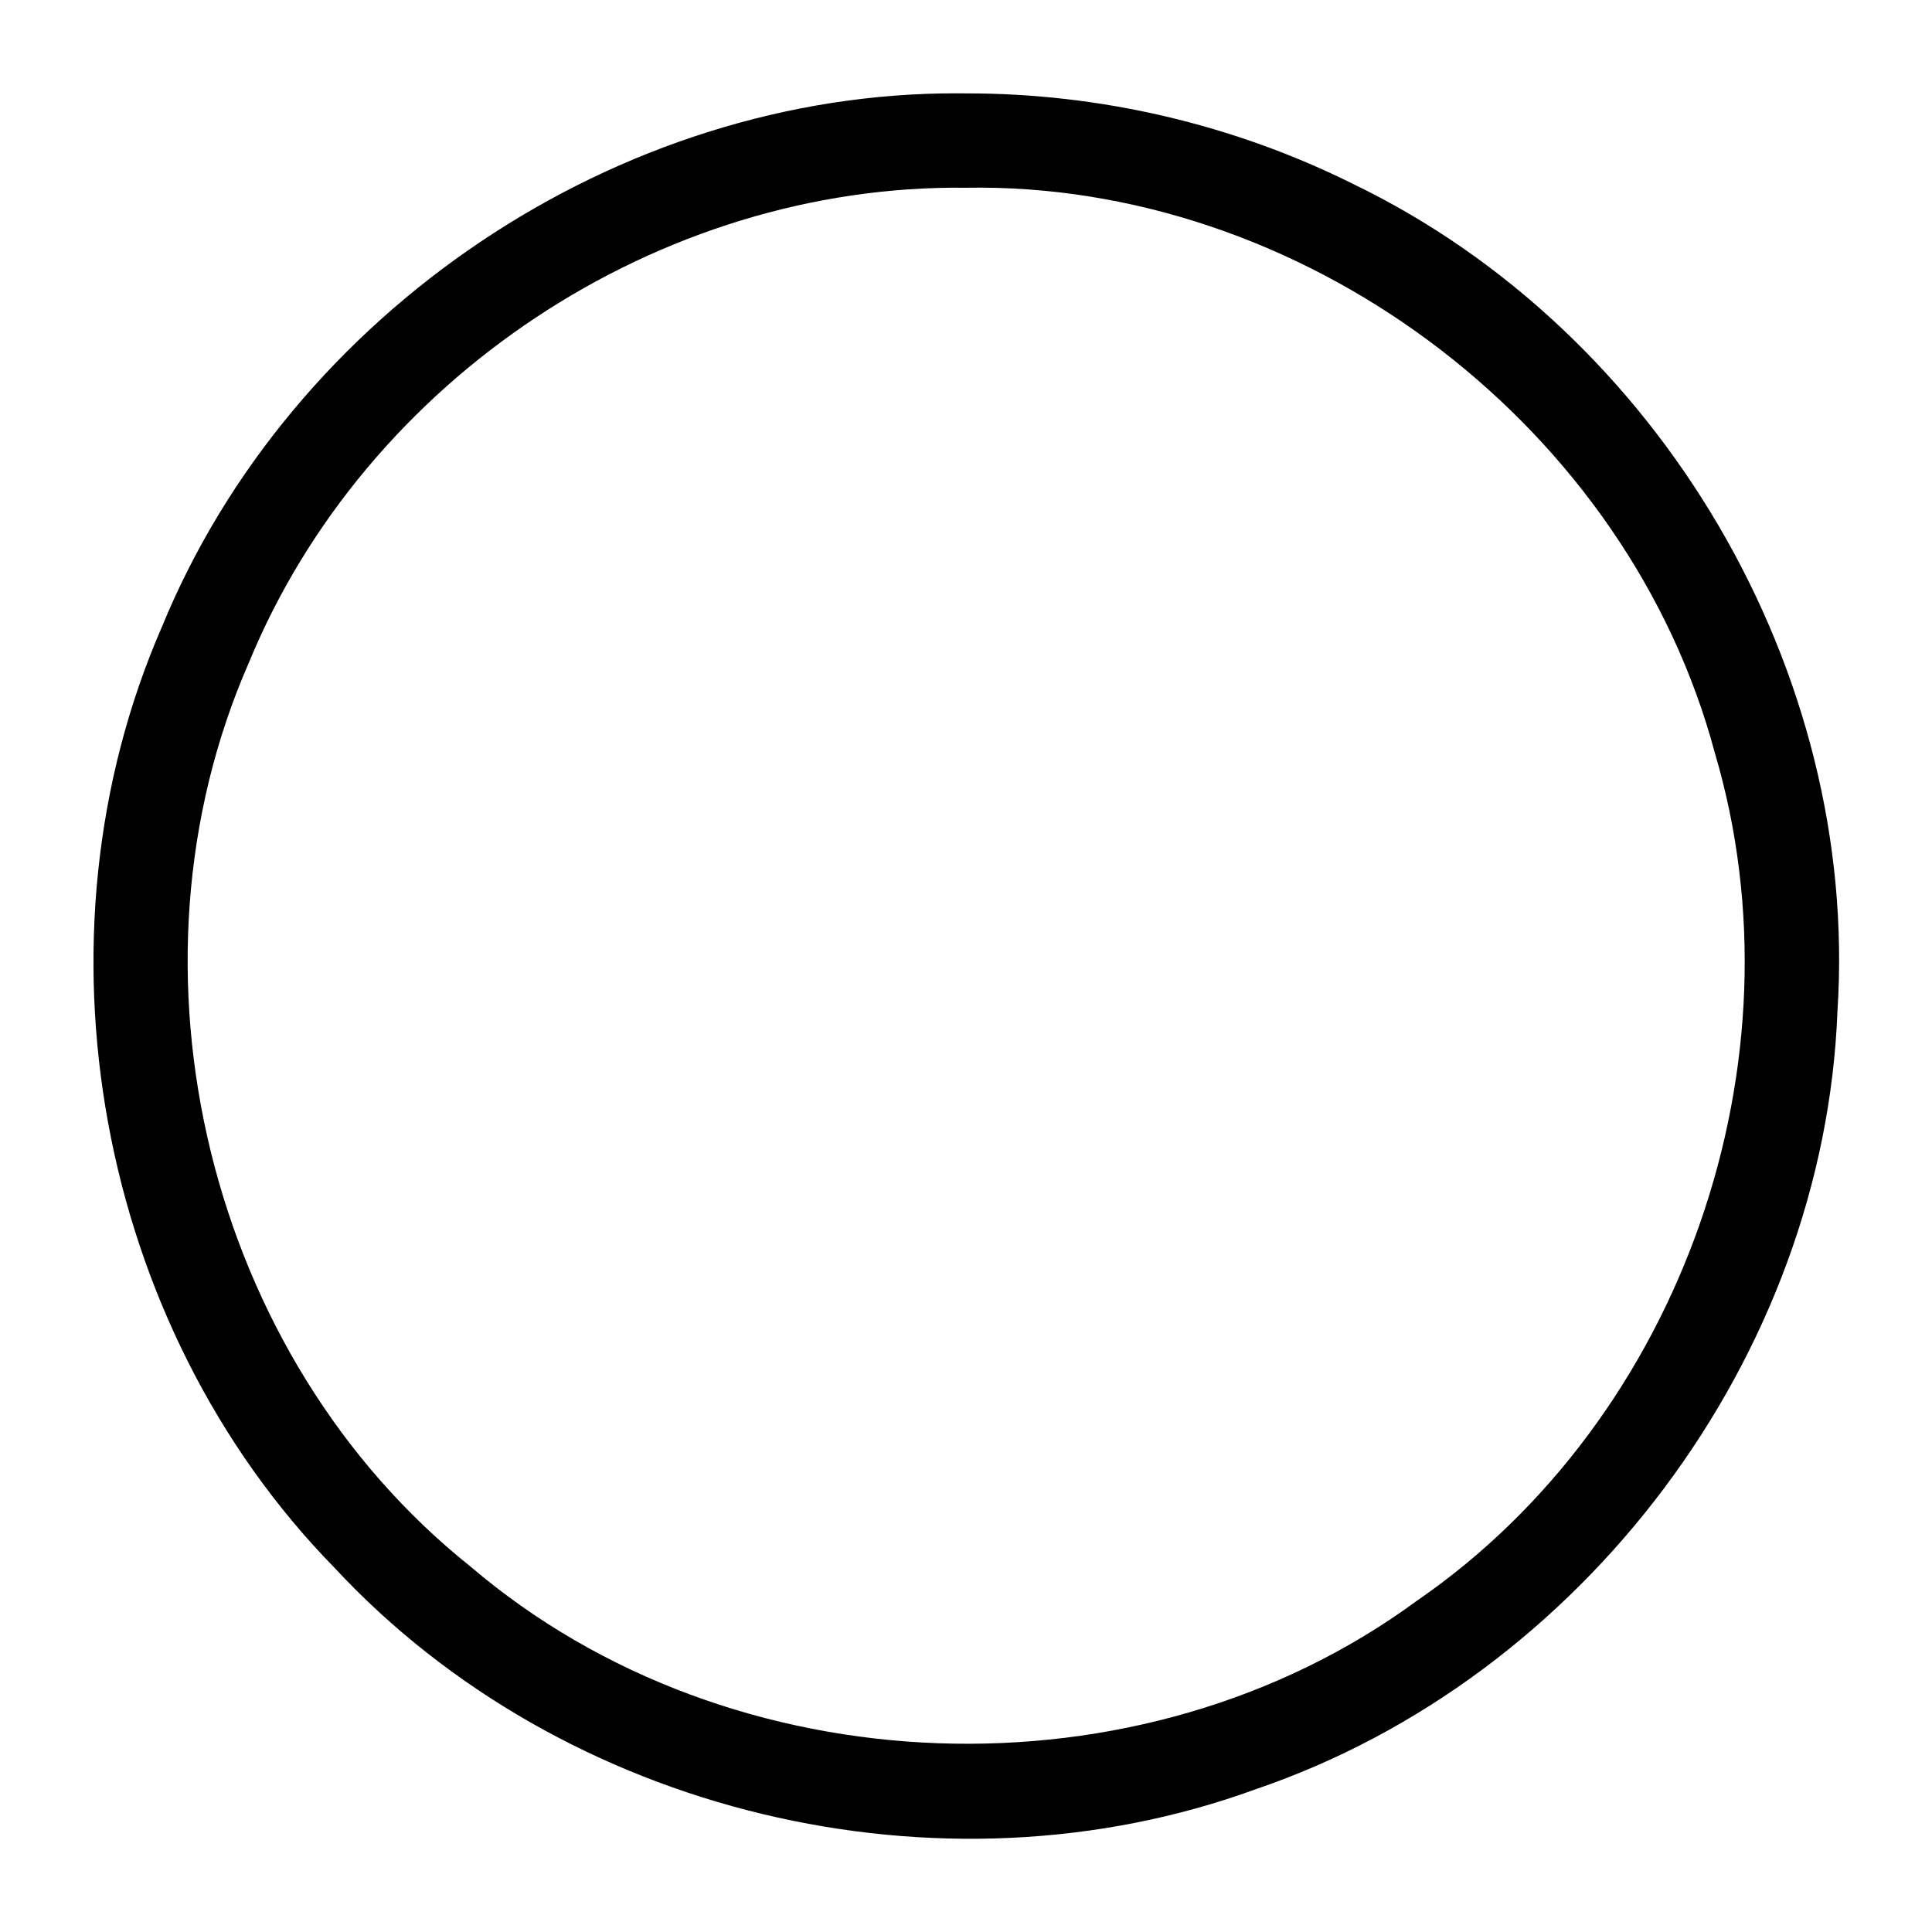
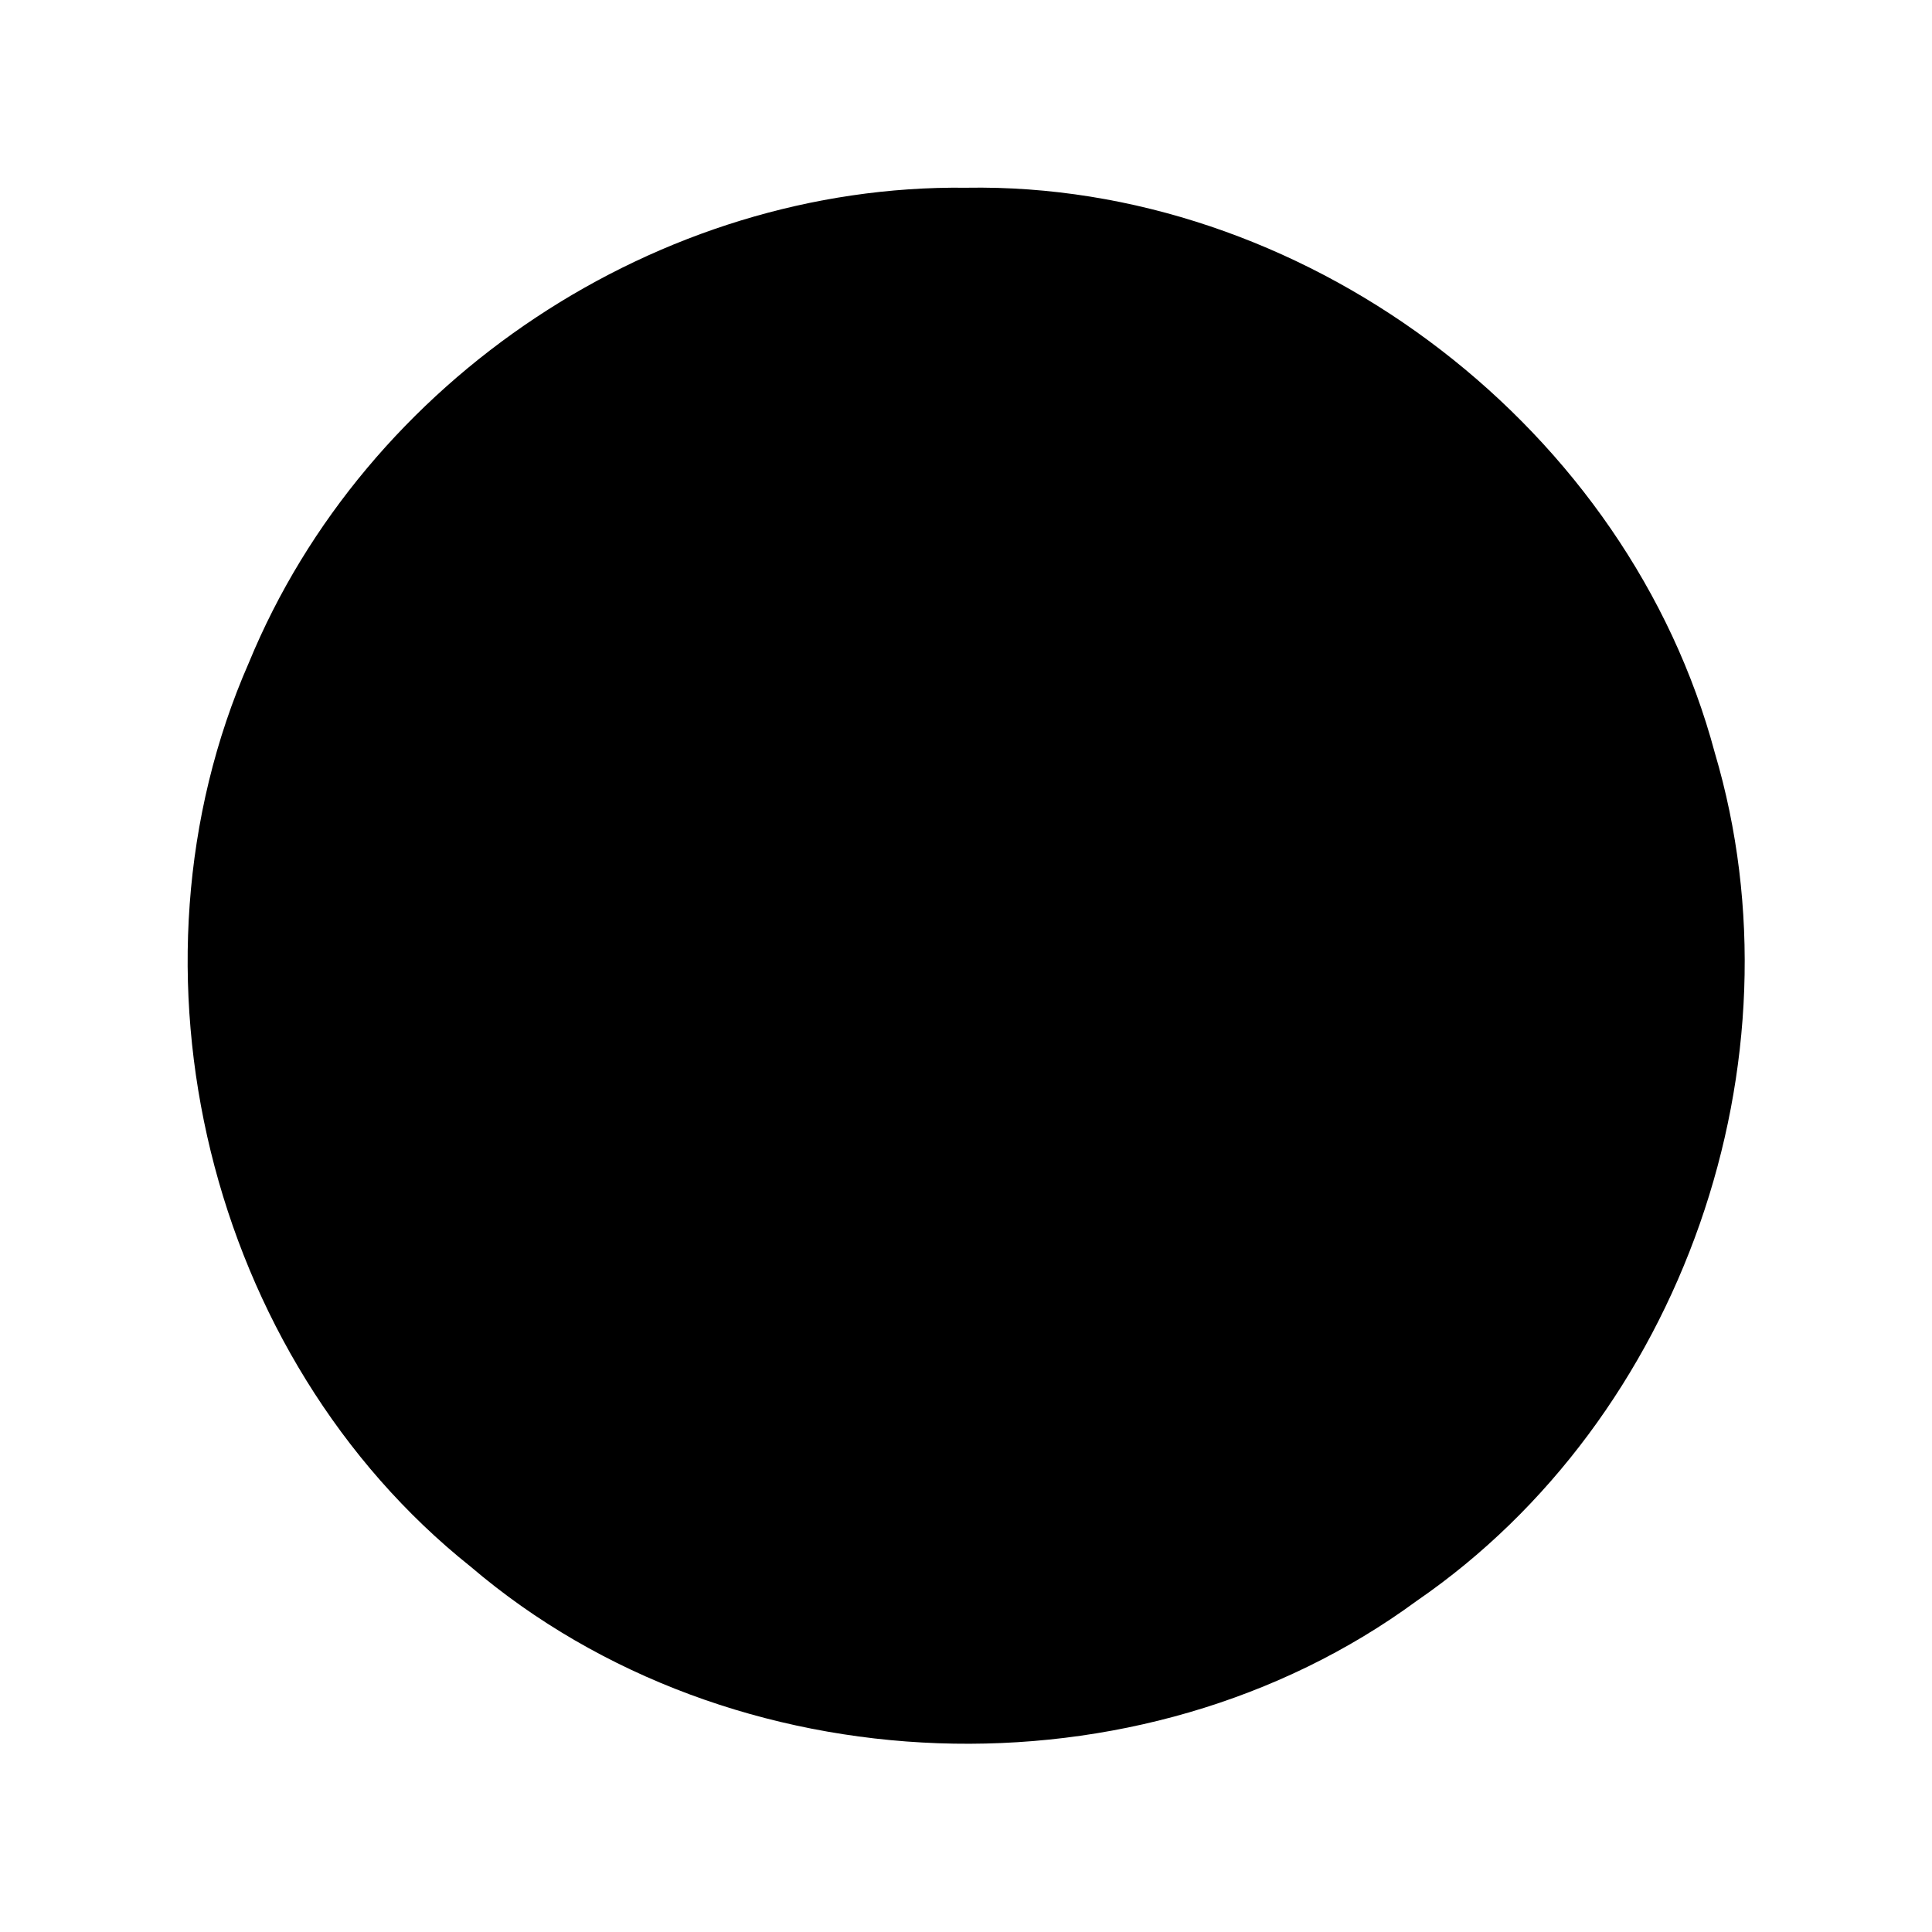
<svg xmlns="http://www.w3.org/2000/svg" height="2048" width="2048">
-   <path d="m1015.477 98.928c-360.697-1.198-706.803 231.867-843.701 565.264-144.119 330.152-69.237 740.284 182.861 997.771 242.464 260.992 641.949 356.786 976.519 234.672 346.74-118.073 602.724-458.594 616.639-825.092 23.339-360.131-188.535-719.421-512.953-876.293-127.034-63.394-268.892-96.453-410.842-96.25-2.842-.039-5.683-.063-8.523-.072zm25.352 99.973c353.072 1.938 685.605 257.359 776.918 599.029 97.03 326.908-34.214 705.406-315.906 899.025-292.613 215.074-726.541 199.514-1002.863-36.156-278.414-221.98-378.072-632.576-235.227-958.182 123.807-301.012 434.588-507.438 760.25-503.617 5.614-.098 11.224-.13 16.828-.1z" />
+   <path d="m1015.477 98.928zm25.352 99.973c353.072 1.938 685.605 257.359 776.918 599.029 97.03 326.908-34.214 705.406-315.906 899.025-292.613 215.074-726.541 199.514-1002.863-36.156-278.414-221.98-378.072-632.576-235.227-958.182 123.807-301.012 434.588-507.438 760.25-503.617 5.614-.098 11.224-.13 16.828-.1z" />
</svg>